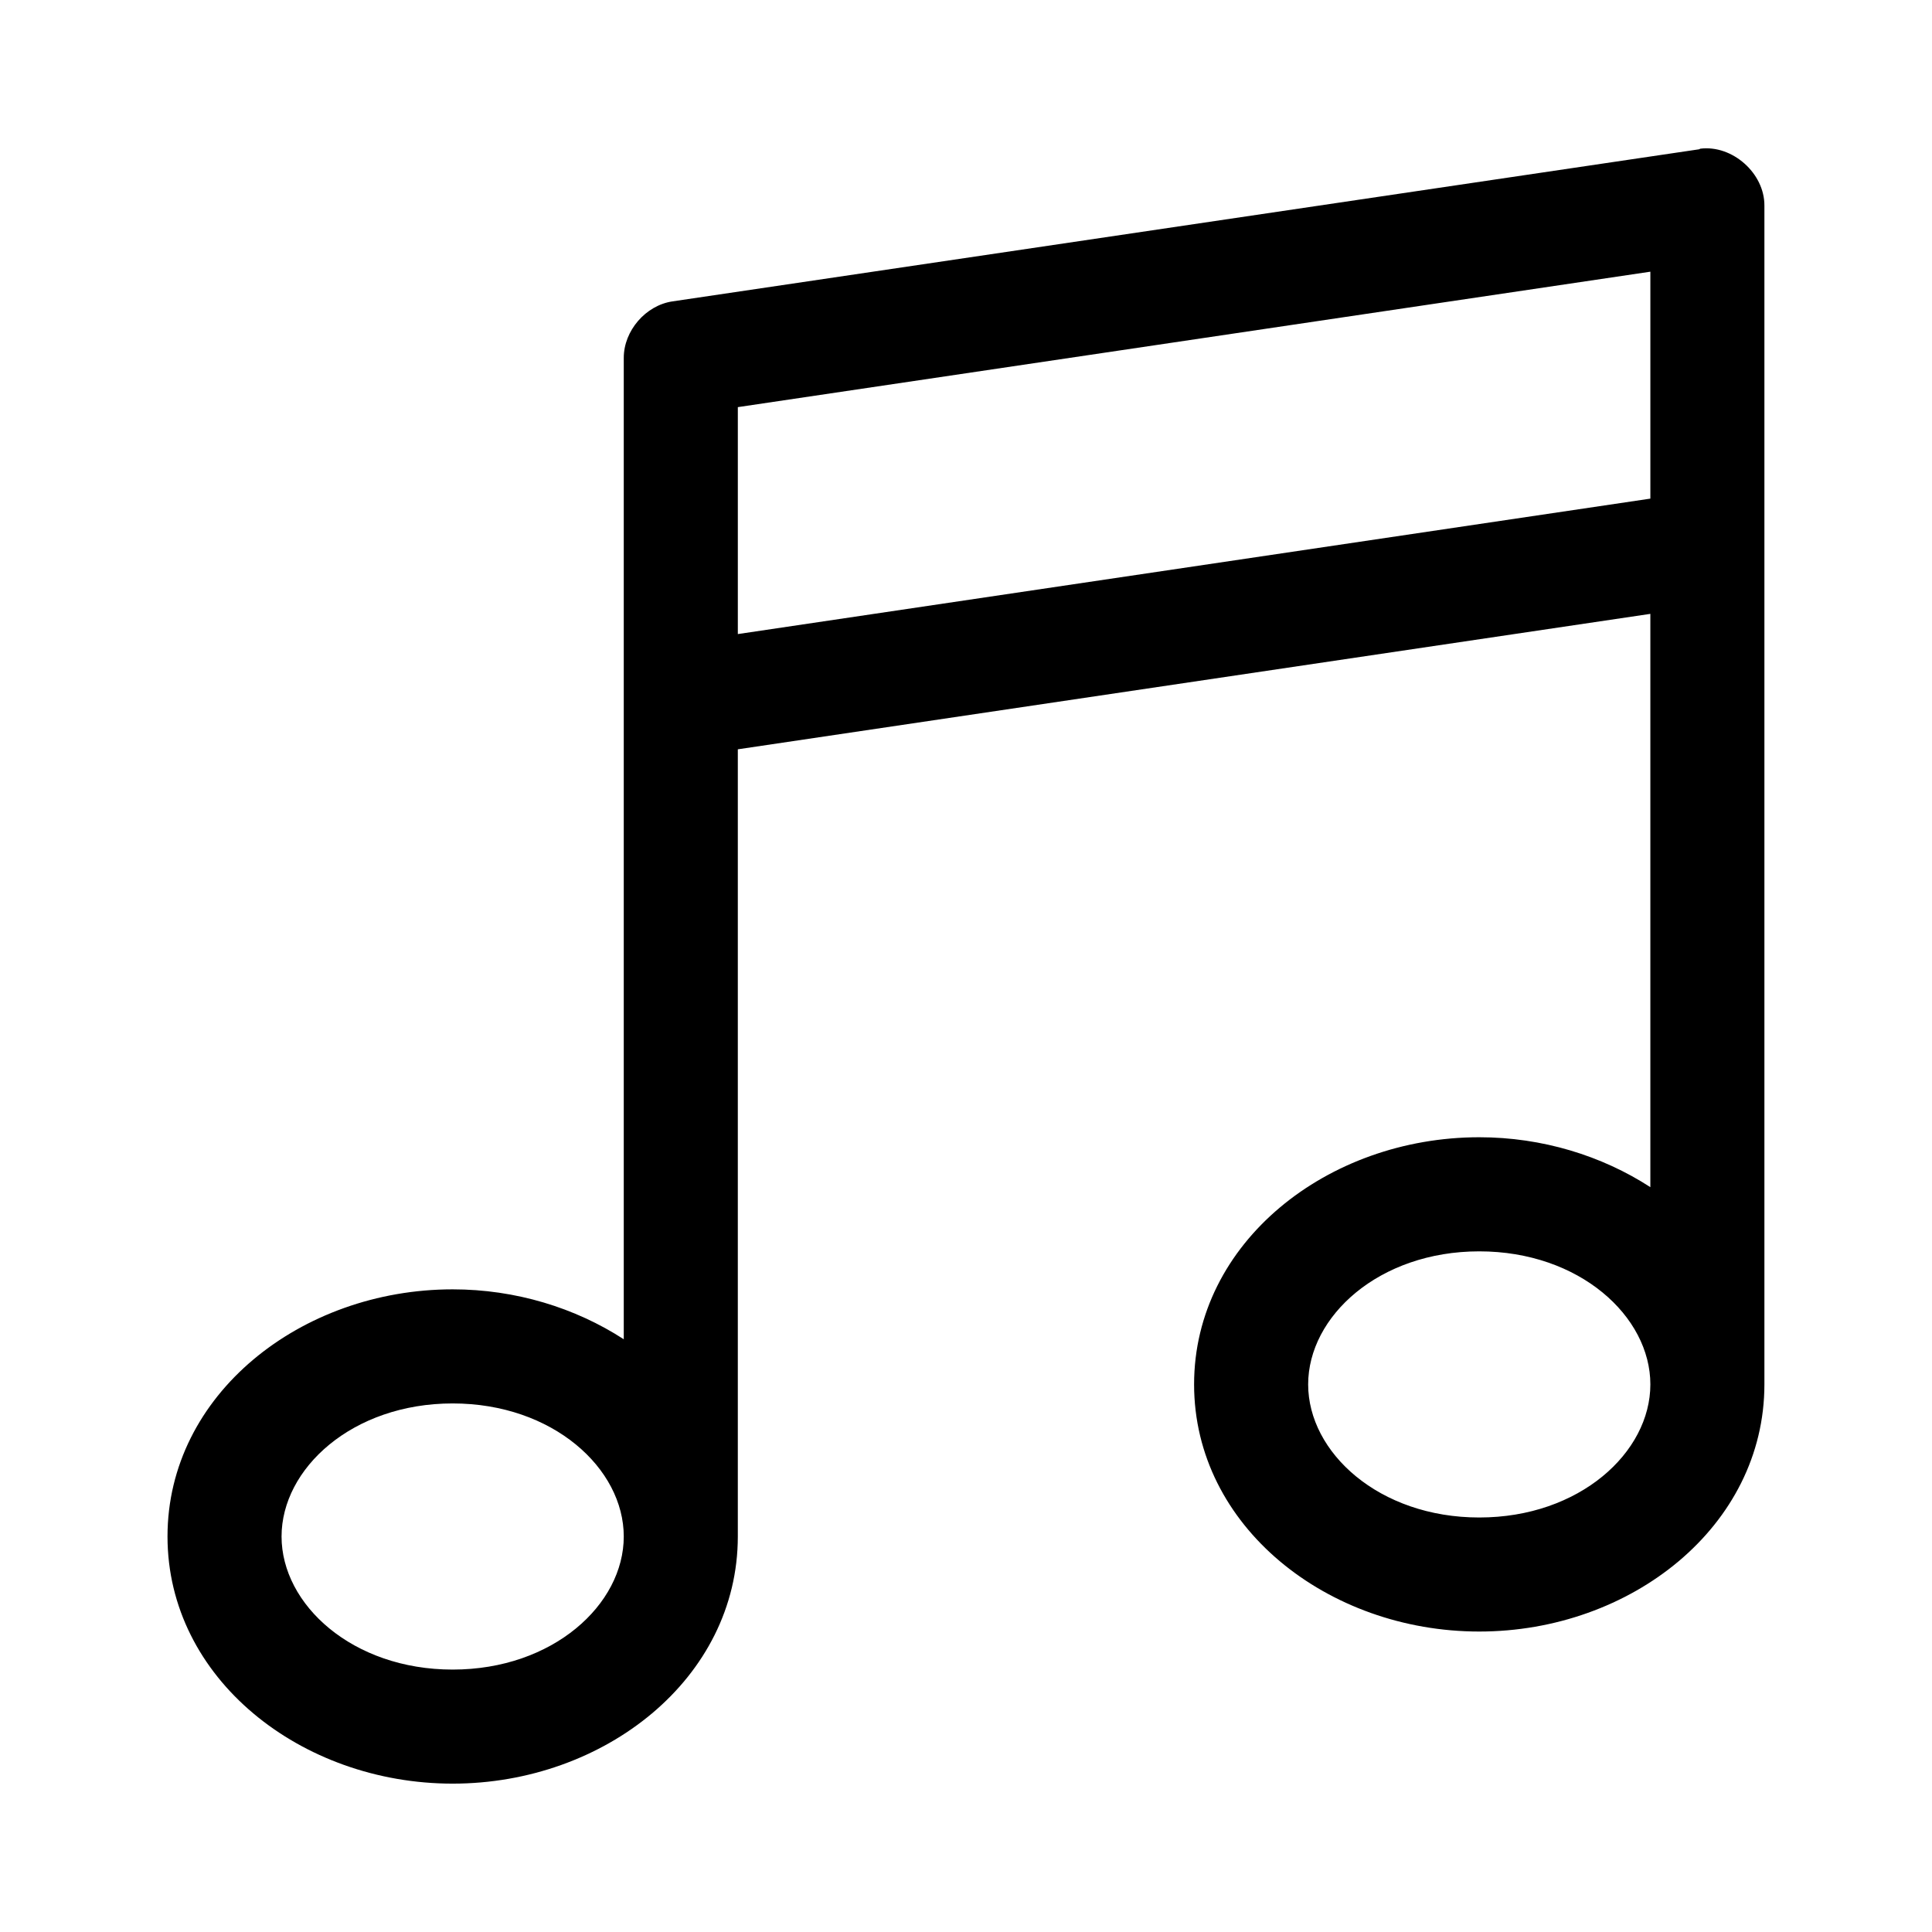
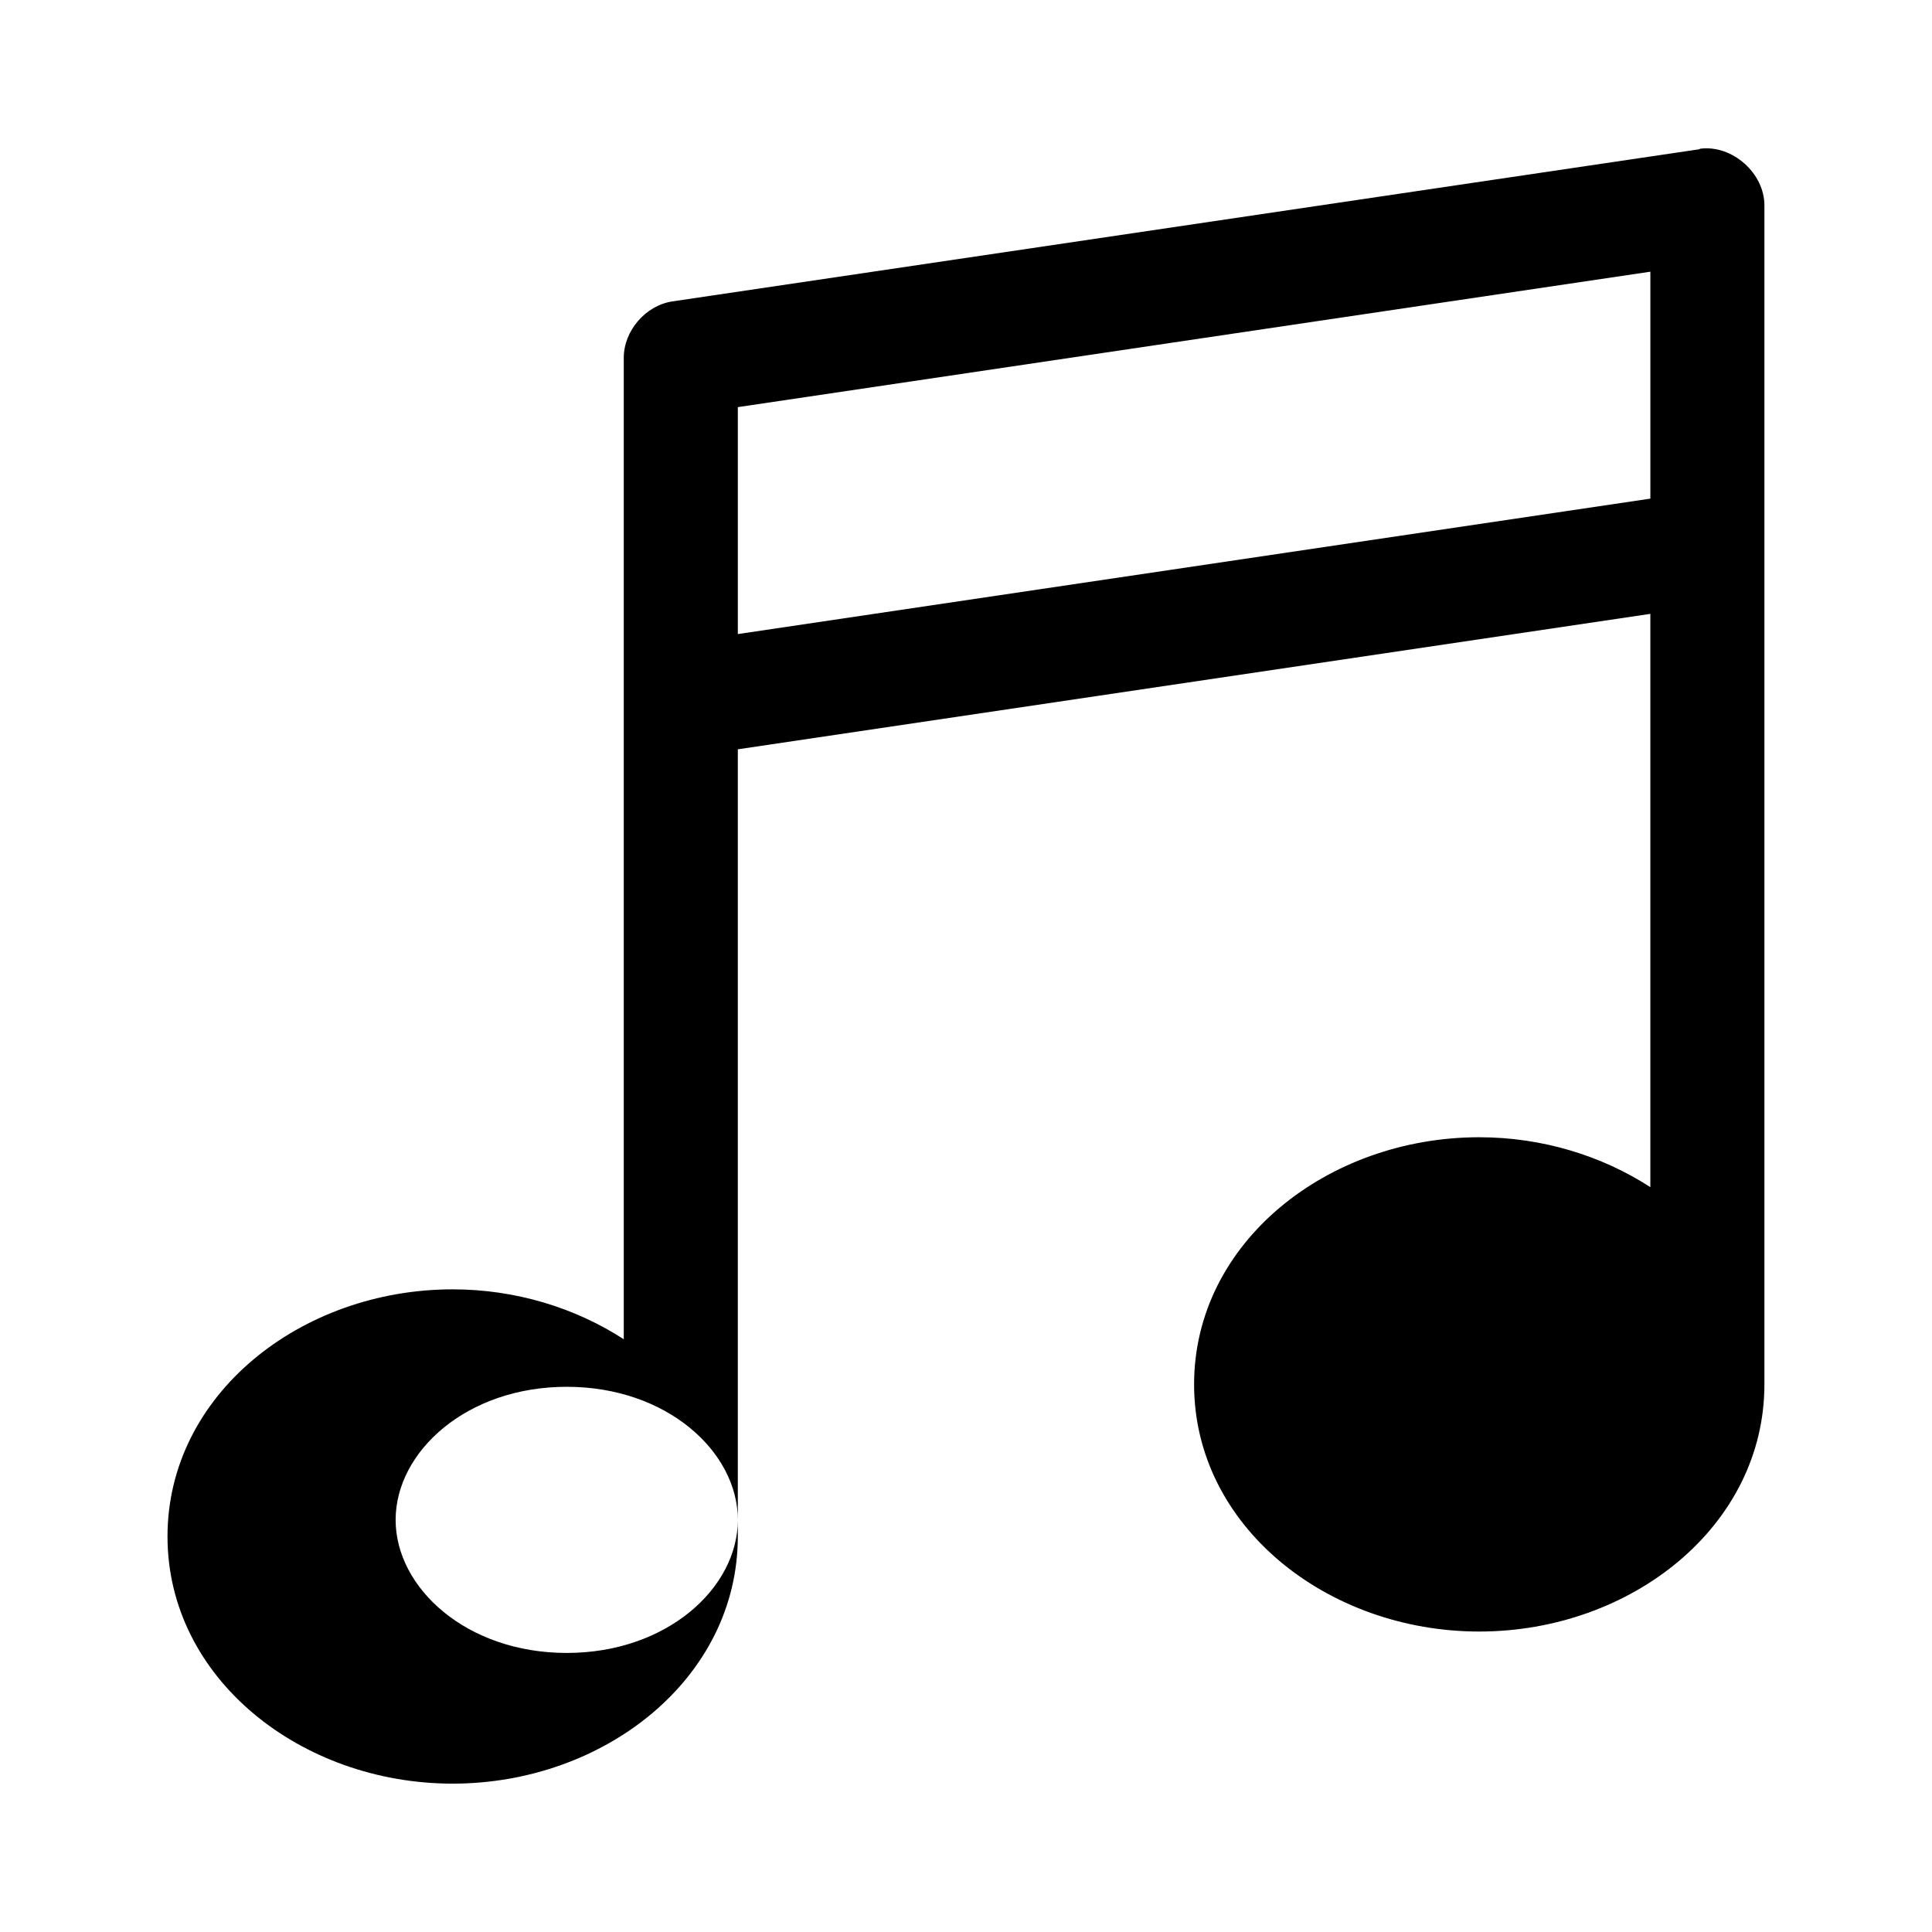
<svg xmlns="http://www.w3.org/2000/svg" fill="#000000" width="800px" height="800px" version="1.1" viewBox="144 144 512 512">
-   <path d="m594.59 183.41c-0.105 0.051-0.211 0.105-0.316 0.156l-272.06 40.305c-7.102 1.047-12.91 7.781-12.91 14.957-0.016 90.105 0 169.96 0 260.09-12.848-8.328-28.637-13.227-45.344-13.227-40.195 0-75.57 27.867-75.57 65.496 0 37.625 35.375 65.496 75.57 65.496 40.195 0 75.57-27.867 75.57-65.496v-208.61l241.83-35.895v151.93c-12.848-8.328-28.637-13.227-45.344-13.227-40.195 0-75.57 27.867-75.57 65.496 0 37.625 35.375 65.496 75.57 65.496 40.195 0 75.57-27.867 75.57-65.496v-312.36c0.066-8.586-8.484-16.188-17.004-15.113zm-13.227 32.59v60.141l-241.83 35.895v-60.141zm-45.344 259.62c26.582 0 45.344 17.246 45.344 35.266 0 18.023-18.762 35.266-45.344 35.266-26.582 0-45.344-17.246-45.344-35.266 0-18.023 18.762-35.266 45.344-35.266zm-272.06 40.305c26.582 0 45.344 17.246 45.344 35.266 0 18.023-18.762 35.266-45.344 35.266-26.582 0-45.344-17.246-45.344-35.266 0-18.023 18.762-35.266 45.344-35.266z" />
+   <path d="m594.59 183.41c-0.105 0.051-0.211 0.105-0.316 0.156l-272.06 40.305c-7.102 1.047-12.91 7.781-12.91 14.957-0.016 90.105 0 169.96 0 260.09-12.848-8.328-28.637-13.227-45.344-13.227-40.195 0-75.57 27.867-75.57 65.496 0 37.625 35.375 65.496 75.57 65.496 40.195 0 75.57-27.867 75.57-65.496v-208.61l241.83-35.895v151.93c-12.848-8.328-28.637-13.227-45.344-13.227-40.195 0-75.57 27.867-75.57 65.496 0 37.625 35.375 65.496 75.57 65.496 40.195 0 75.57-27.867 75.57-65.496v-312.36c0.066-8.586-8.484-16.188-17.004-15.113zm-13.227 32.59v60.141l-241.83 35.895v-60.141m-45.344 259.62c26.582 0 45.344 17.246 45.344 35.266 0 18.023-18.762 35.266-45.344 35.266-26.582 0-45.344-17.246-45.344-35.266 0-18.023 18.762-35.266 45.344-35.266zm-272.06 40.305c26.582 0 45.344 17.246 45.344 35.266 0 18.023-18.762 35.266-45.344 35.266-26.582 0-45.344-17.246-45.344-35.266 0-18.023 18.762-35.266 45.344-35.266z" />
</svg>